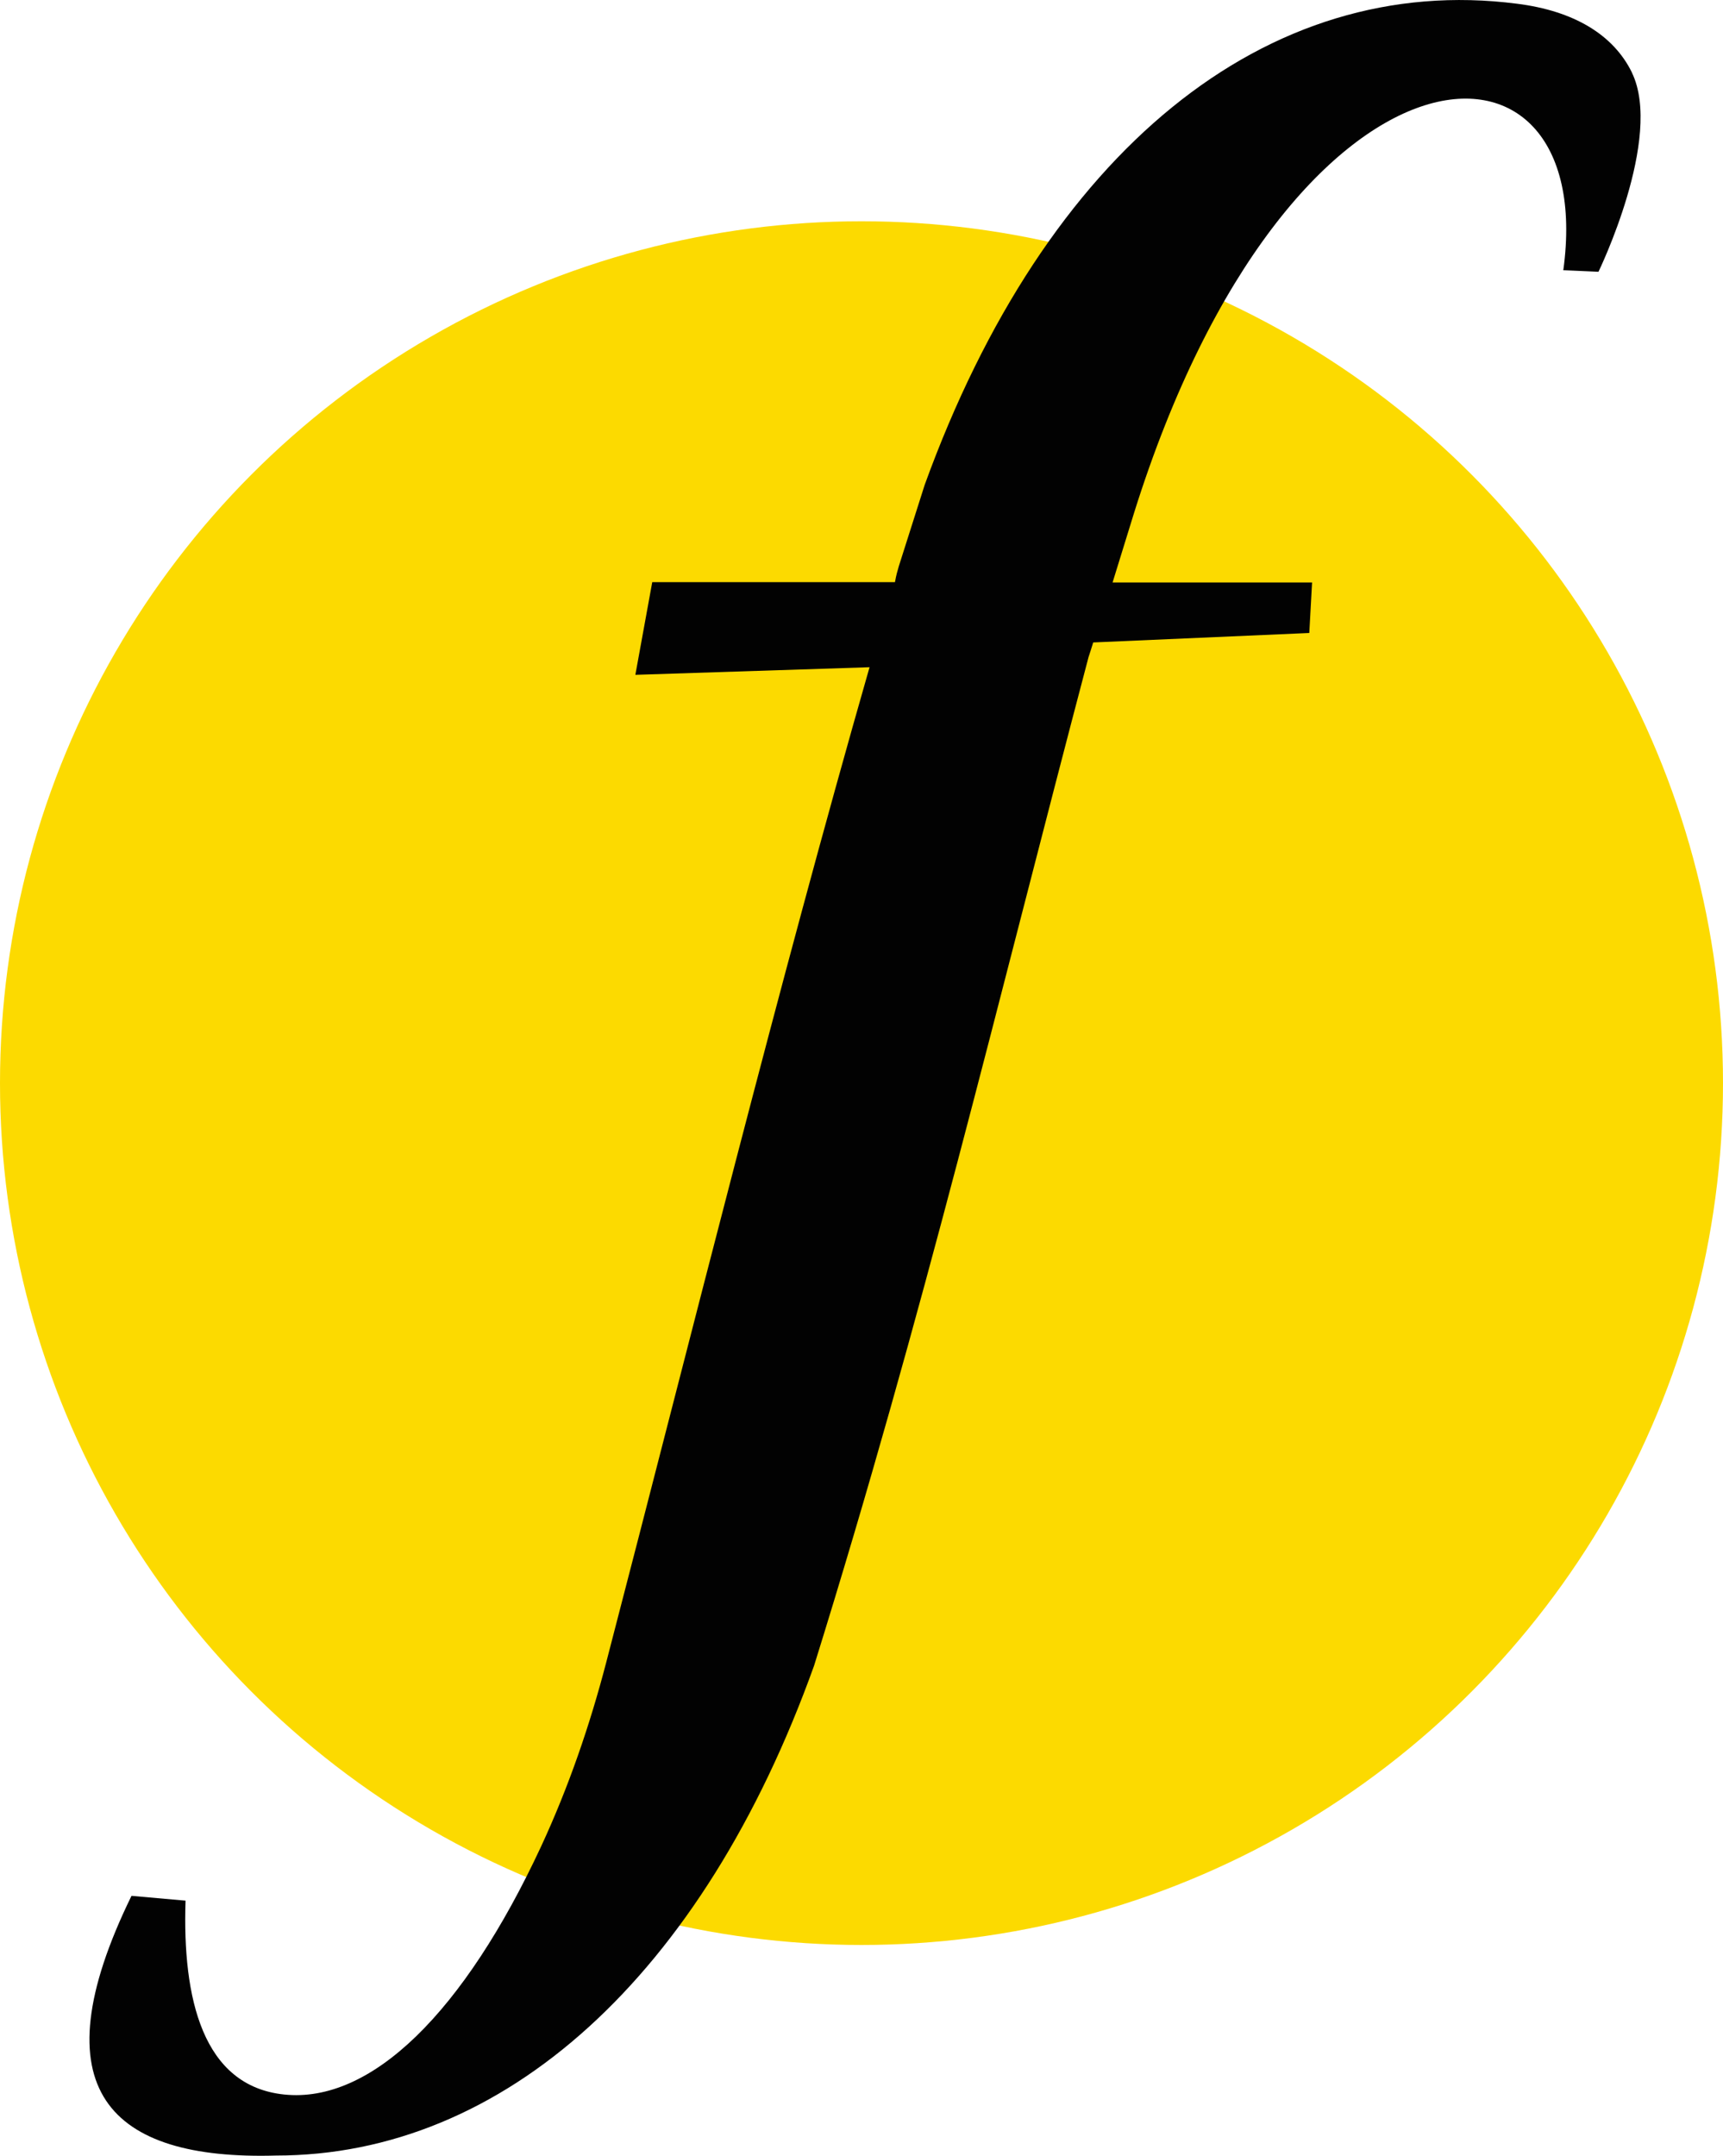
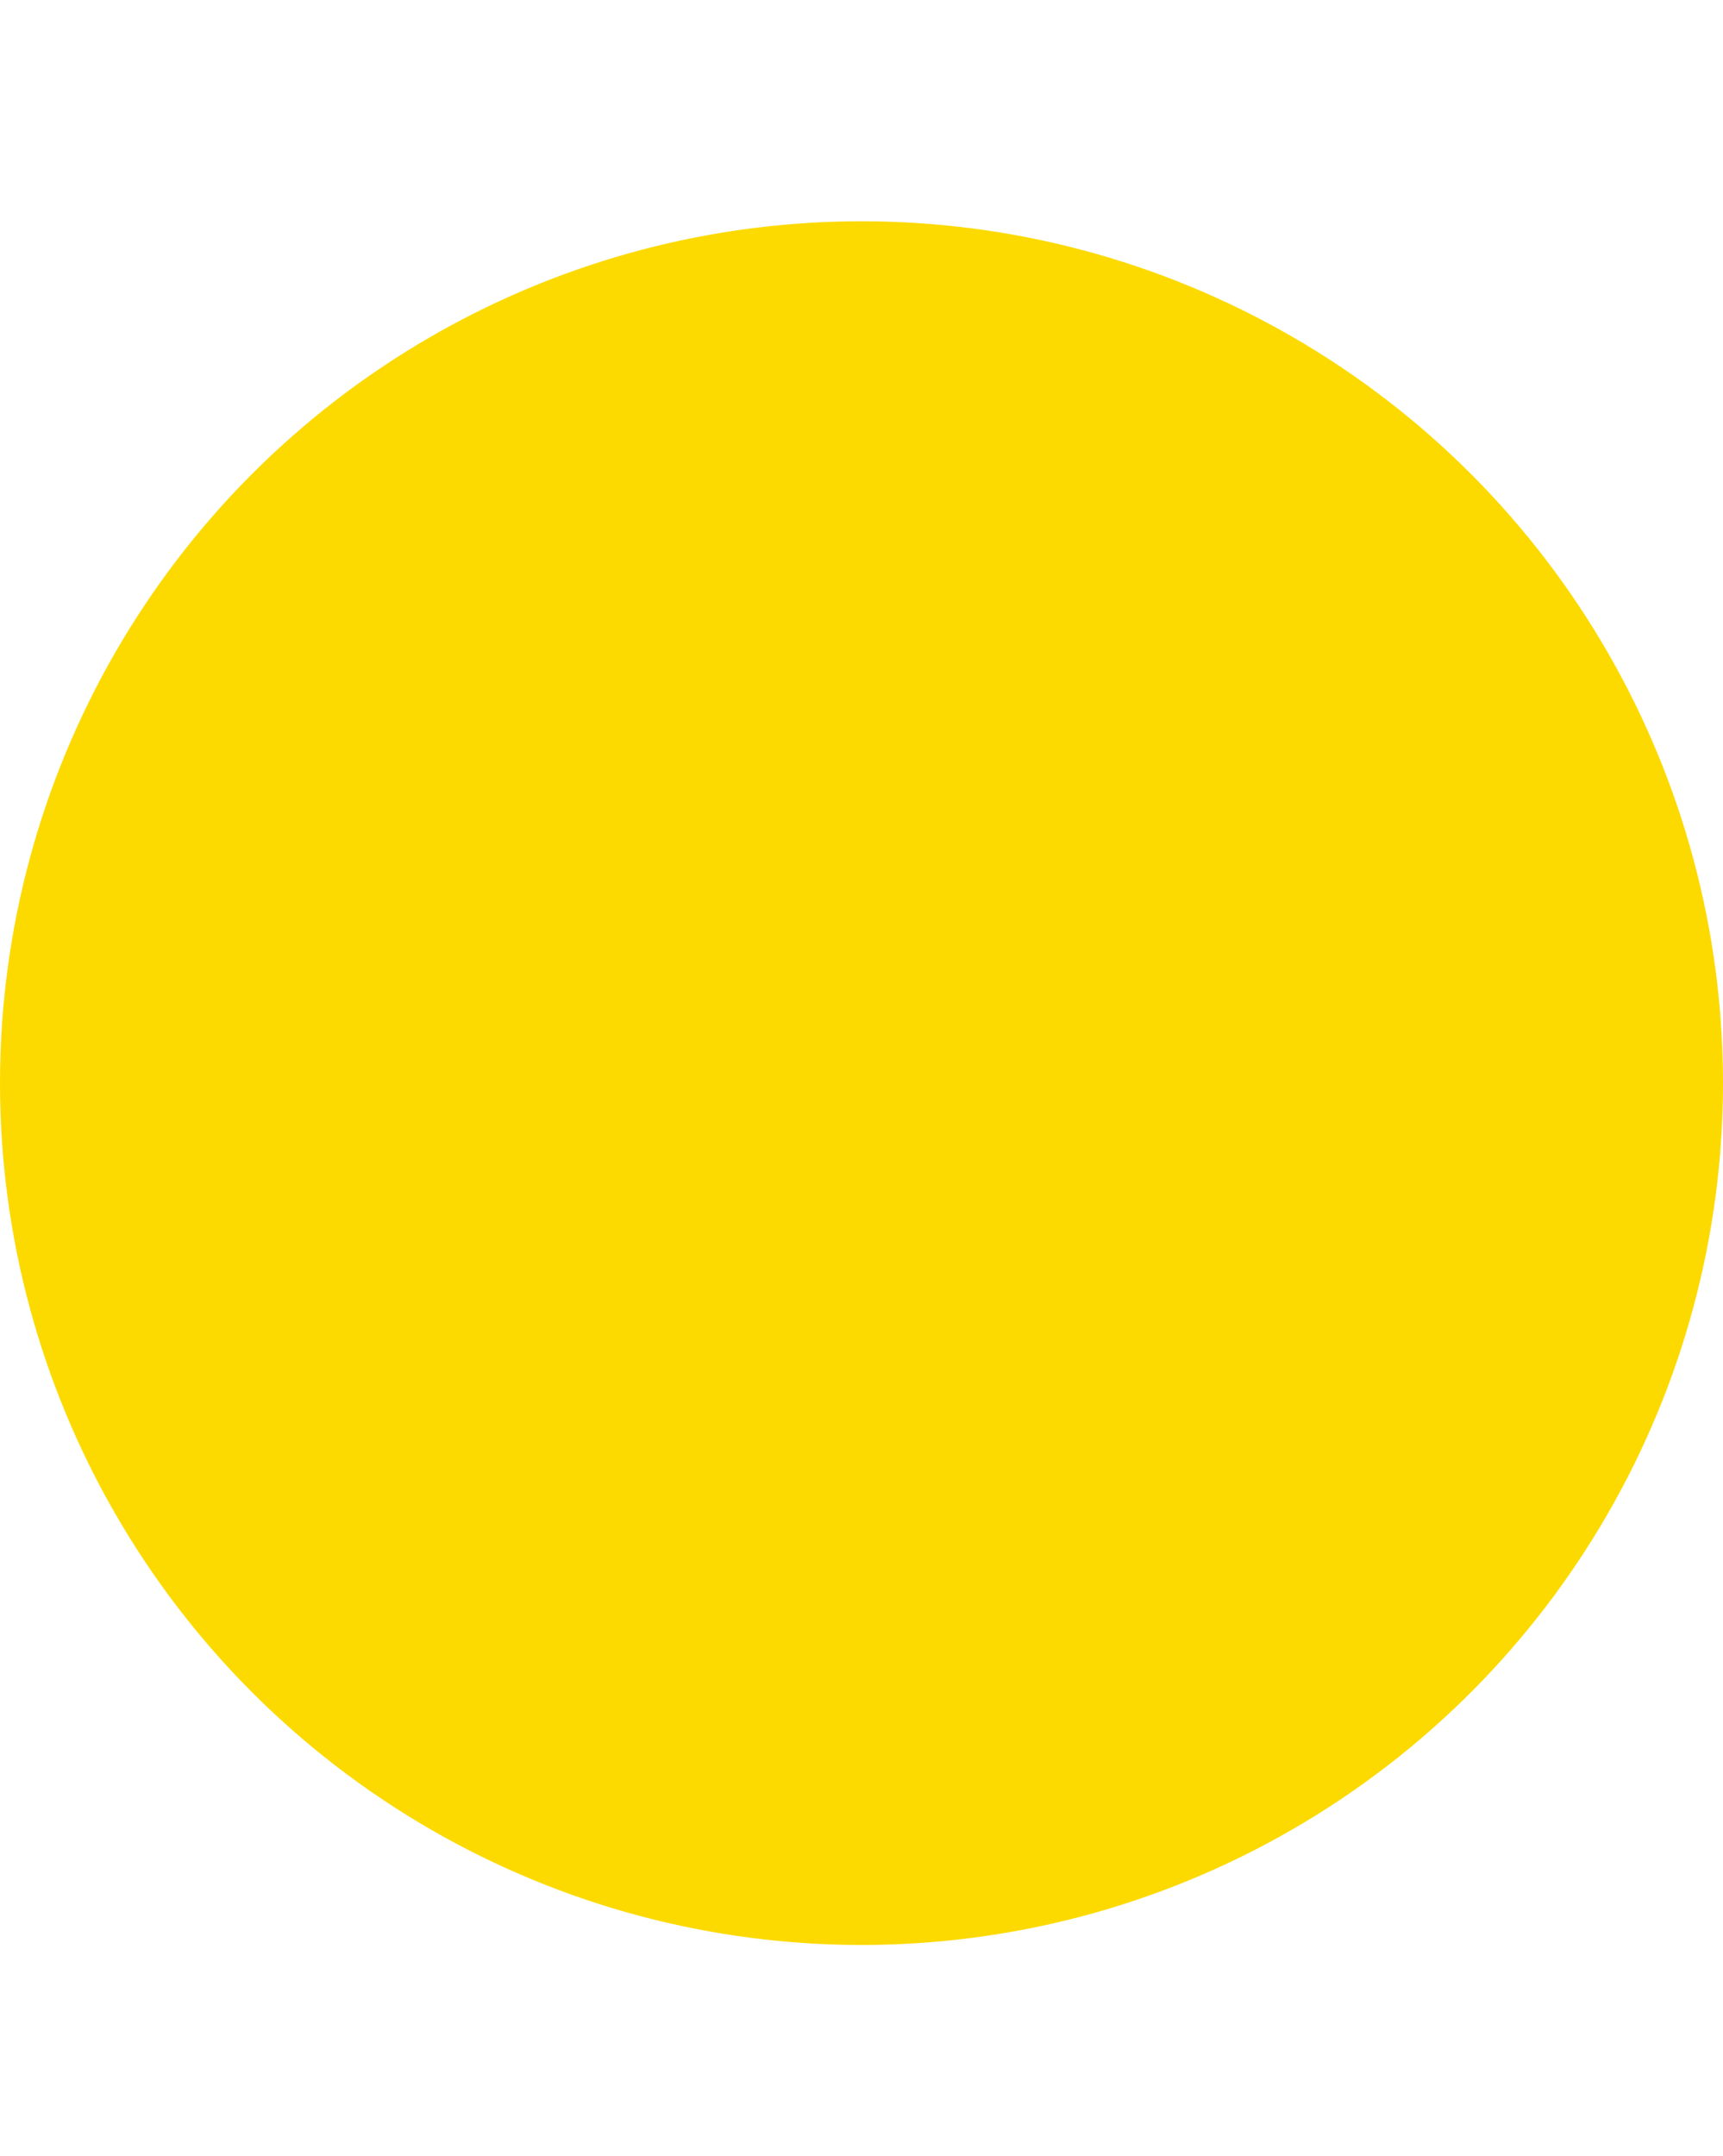
<svg xmlns="http://www.w3.org/2000/svg" id="Layer_2" data-name="Layer 2" viewBox="0 0 111.24 139.12">
  <defs>
    <style>
      .cls-1 {
        fill: #fcda00;
      }

      .cls-2 {
        fill: #020202;
      }
    </style>
  </defs>
  <g id="Camada_1" data-name="Camada 1">
    <g id="Pict._1_-_P_A" data-name="Pict. 1 - P&amp;amp;A">
      <g>
        <circle class="cls-1" cx="55.62" cy="69.9" r="55.62" />
-         <path class="cls-2" d="M105.36,4.68c-1.2-2.45-3.76-3.98-7.42-4.44-16.16-2.08-30.43,9.52-38.24,31.05l-1.67,5.25c-.08.28-.17.57-.25,1.03h-15.67l-1.09,5.98,15.12-.49c-5.92,20.65-11.36,42.56-17,64.22-1.06,4.07-2.43,8.05-4.2,11.87-5,10.74-10.98,16.61-16.6,16.02-5.26-.55-6.57-6.21-6.36-12.51l-3.49-.31c-6.14,12.55-1.37,17.07,9.33,16.76,14.71,0,27.55-11.58,34.74-31.62,7.12-22.86,11.7-42.29,17.72-65.09.11-.32.2-.63.3-.94l13.95-.61.18-3.26h-12.88l1.39-4.5C83.25,1.12,103.27.4,100.93,17.44l2.27.1s4.2-8.64,2.16-12.85Z" />
      </g>
    </g>
  </g>
</svg>